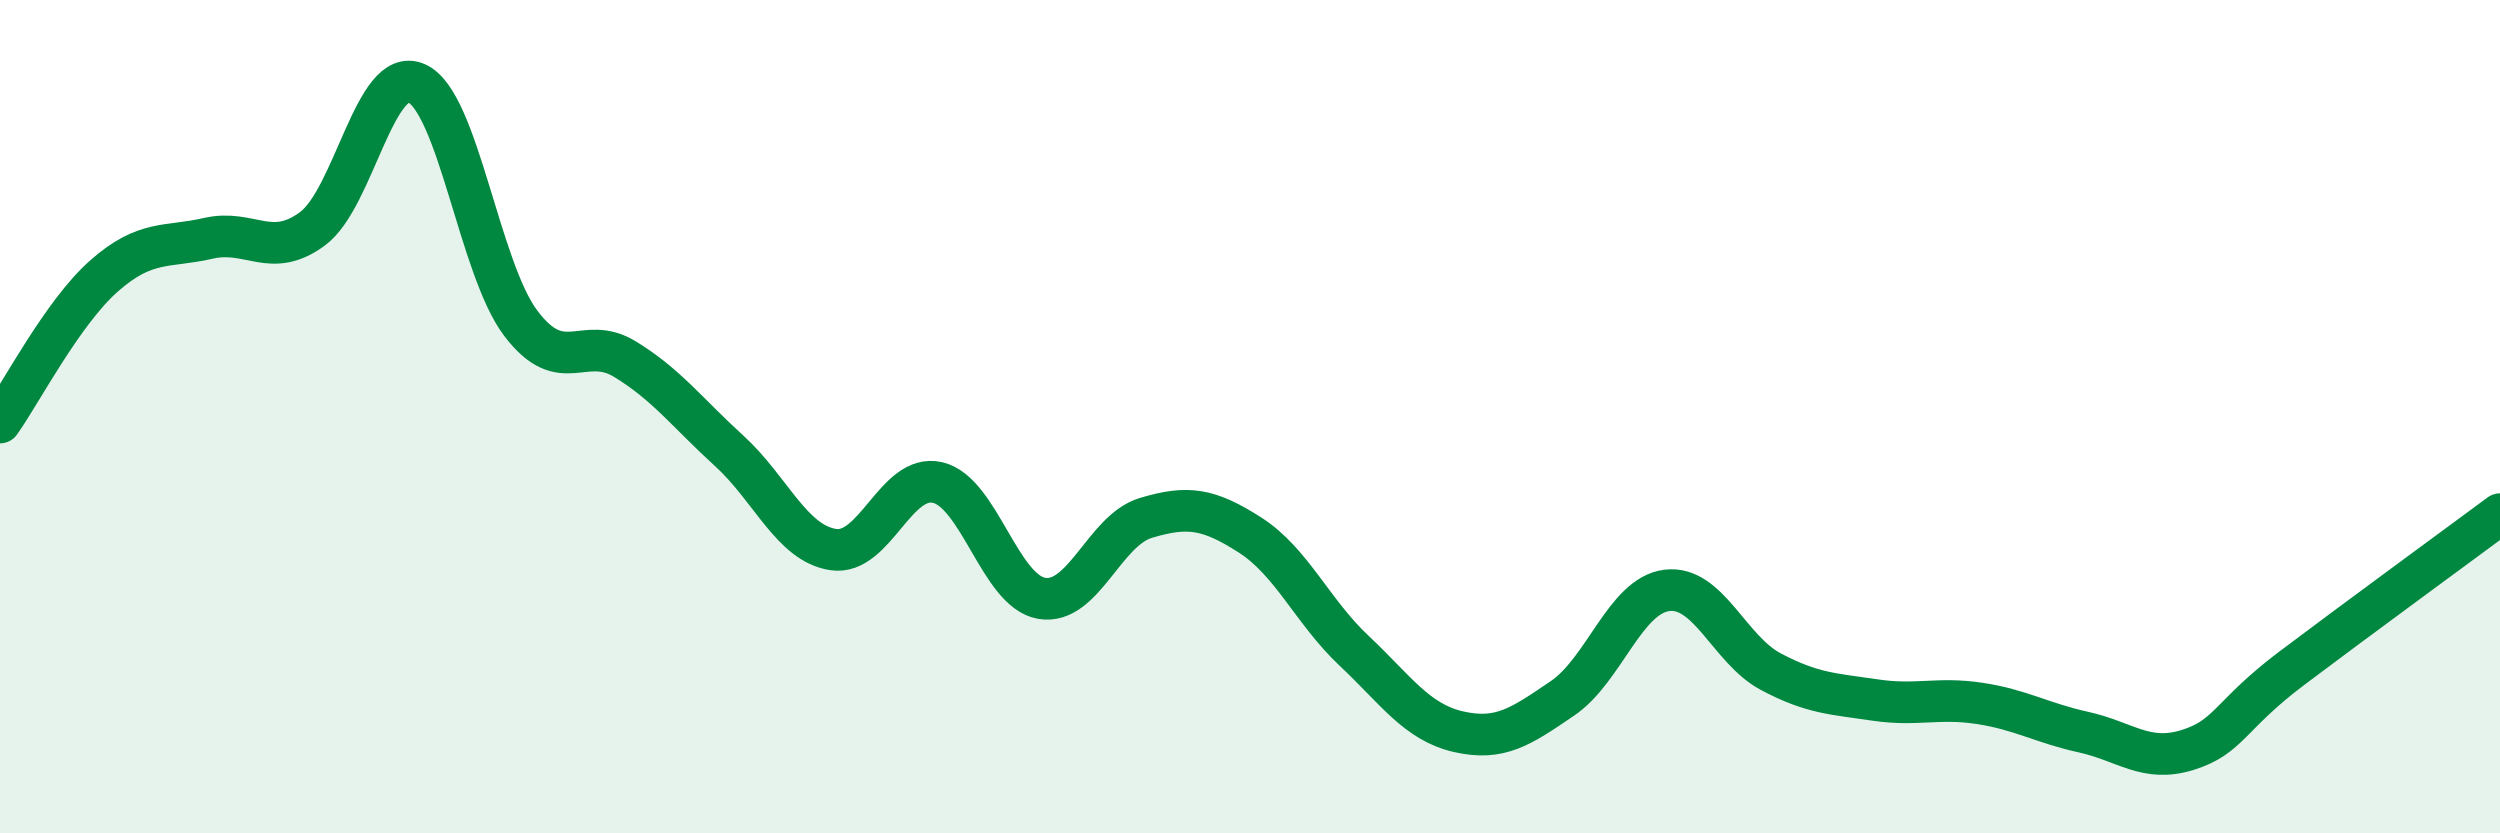
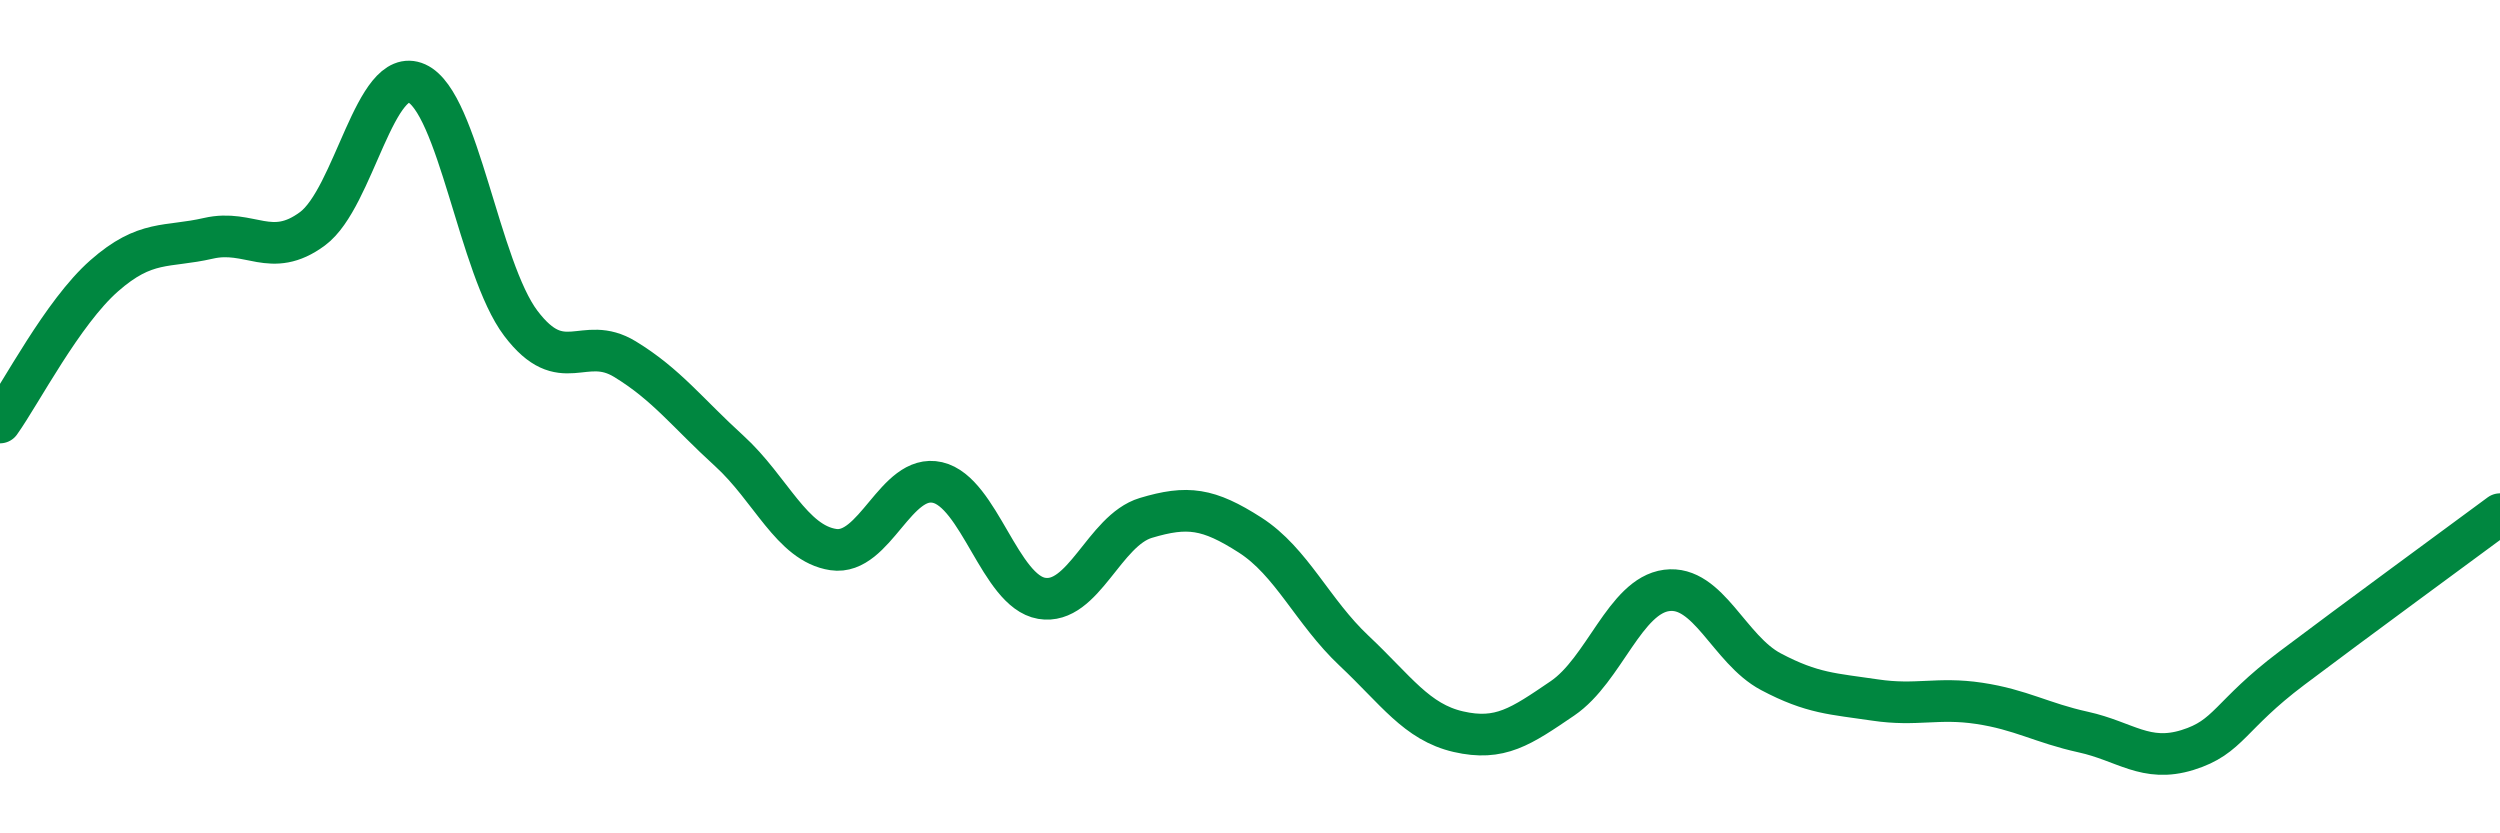
<svg xmlns="http://www.w3.org/2000/svg" width="60" height="20" viewBox="0 0 60 20">
-   <path d="M 0,10.14 C 0.5,9.44 1.5,7.5 2.5,6.62 C 3.5,5.74 4,5.95 5,5.72 C 6,5.49 6.5,6.23 7.5,5.49 C 8.5,4.75 9,1.55 10,2 C 11,2.45 11.5,6.44 12.5,7.76 C 13.5,9.08 14,8.01 15,8.62 C 16,9.23 16.5,9.91 17.5,10.82 C 18.5,11.73 19,13.04 20,13.19 C 21,13.34 21.5,11.35 22.5,11.58 C 23.5,11.81 24,14.19 25,14.36 C 26,14.53 26.5,12.73 27.5,12.43 C 28.5,12.13 29,12.2 30,12.84 C 31,13.48 31.5,14.68 32.5,15.62 C 33.5,16.56 34,17.33 35,17.56 C 36,17.79 36.5,17.44 37.5,16.76 C 38.5,16.08 39,14.3 40,14.17 C 41,14.04 41.5,15.59 42.5,16.12 C 43.5,16.65 44,16.65 45,16.8 C 46,16.95 46.5,16.73 47.5,16.88 C 48.5,17.03 49,17.35 50,17.57 C 51,17.79 51.5,18.31 52.5,18 C 53.5,17.69 53.5,17.17 55,16.04 C 56.5,14.91 59,13.08 60,12.34L60 20L0 20Z" fill="#008740" opacity="0.1" stroke-linecap="round" stroke-linejoin="round" />
  <path d="M 0,10.14 C 0.5,9.44 1.5,7.5 2.5,6.62 C 3.5,5.74 4,5.95 5,5.72 C 6,5.49 6.5,6.23 7.5,5.49 C 8.5,4.75 9,1.55 10,2 C 11,2.45 11.5,6.44 12.5,7.76 C 13.5,9.08 14,8.01 15,8.62 C 16,9.23 16.5,9.91 17.5,10.82 C 18.5,11.73 19,13.04 20,13.19 C 21,13.34 21.5,11.35 22.5,11.58 C 23.5,11.81 24,14.19 25,14.36 C 26,14.53 26.5,12.73 27.5,12.43 C 28.5,12.13 29,12.2 30,12.84 C 31,13.48 31.5,14.68 32.5,15.62 C 33.5,16.56 34,17.33 35,17.56 C 36,17.79 36.5,17.44 37.5,16.76 C 38.5,16.08 39,14.3 40,14.17 C 41,14.04 41.5,15.59 42.5,16.12 C 43.5,16.65 44,16.65 45,16.8 C 46,16.95 46.5,16.73 47.5,16.88 C 48.5,17.03 49,17.35 50,17.57 C 51,17.79 51.5,18.31 52.5,18 C 53.5,17.69 53.5,17.17 55,16.04 C 56.5,14.91 59,13.08 60,12.34" stroke="#008740" stroke-width="1" fill="none" stroke-linecap="round" stroke-linejoin="round" />
</svg>